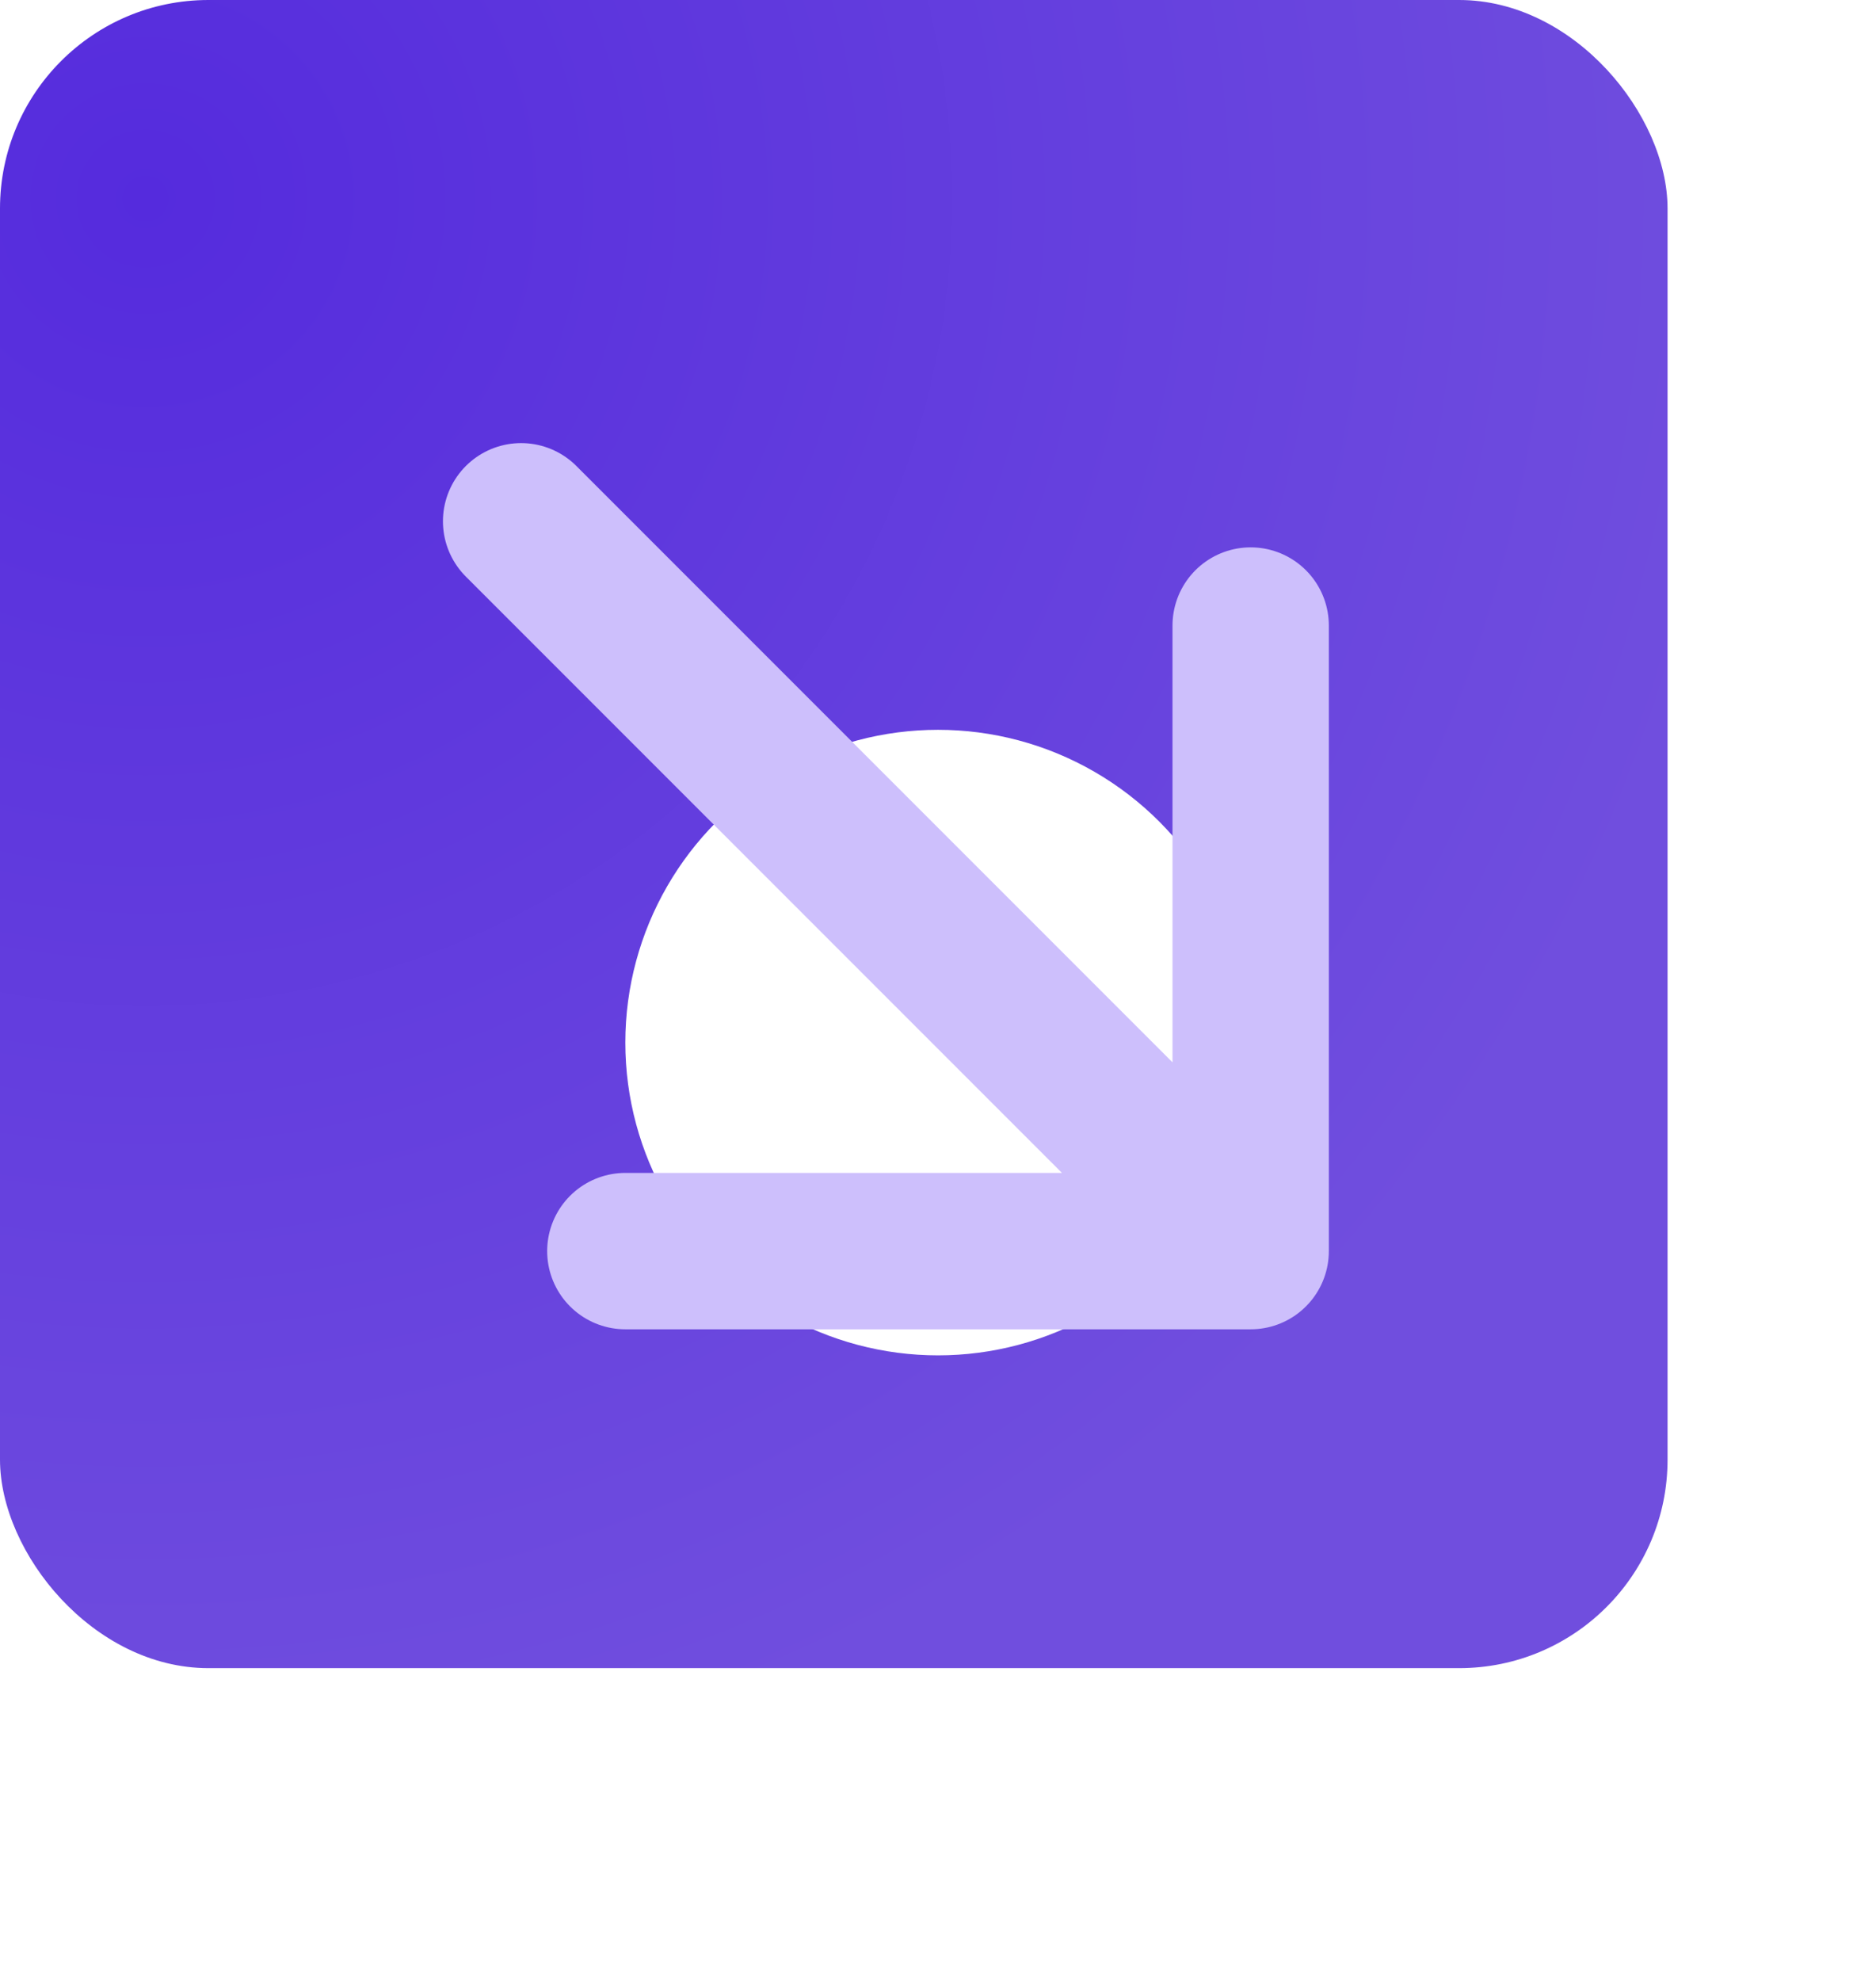
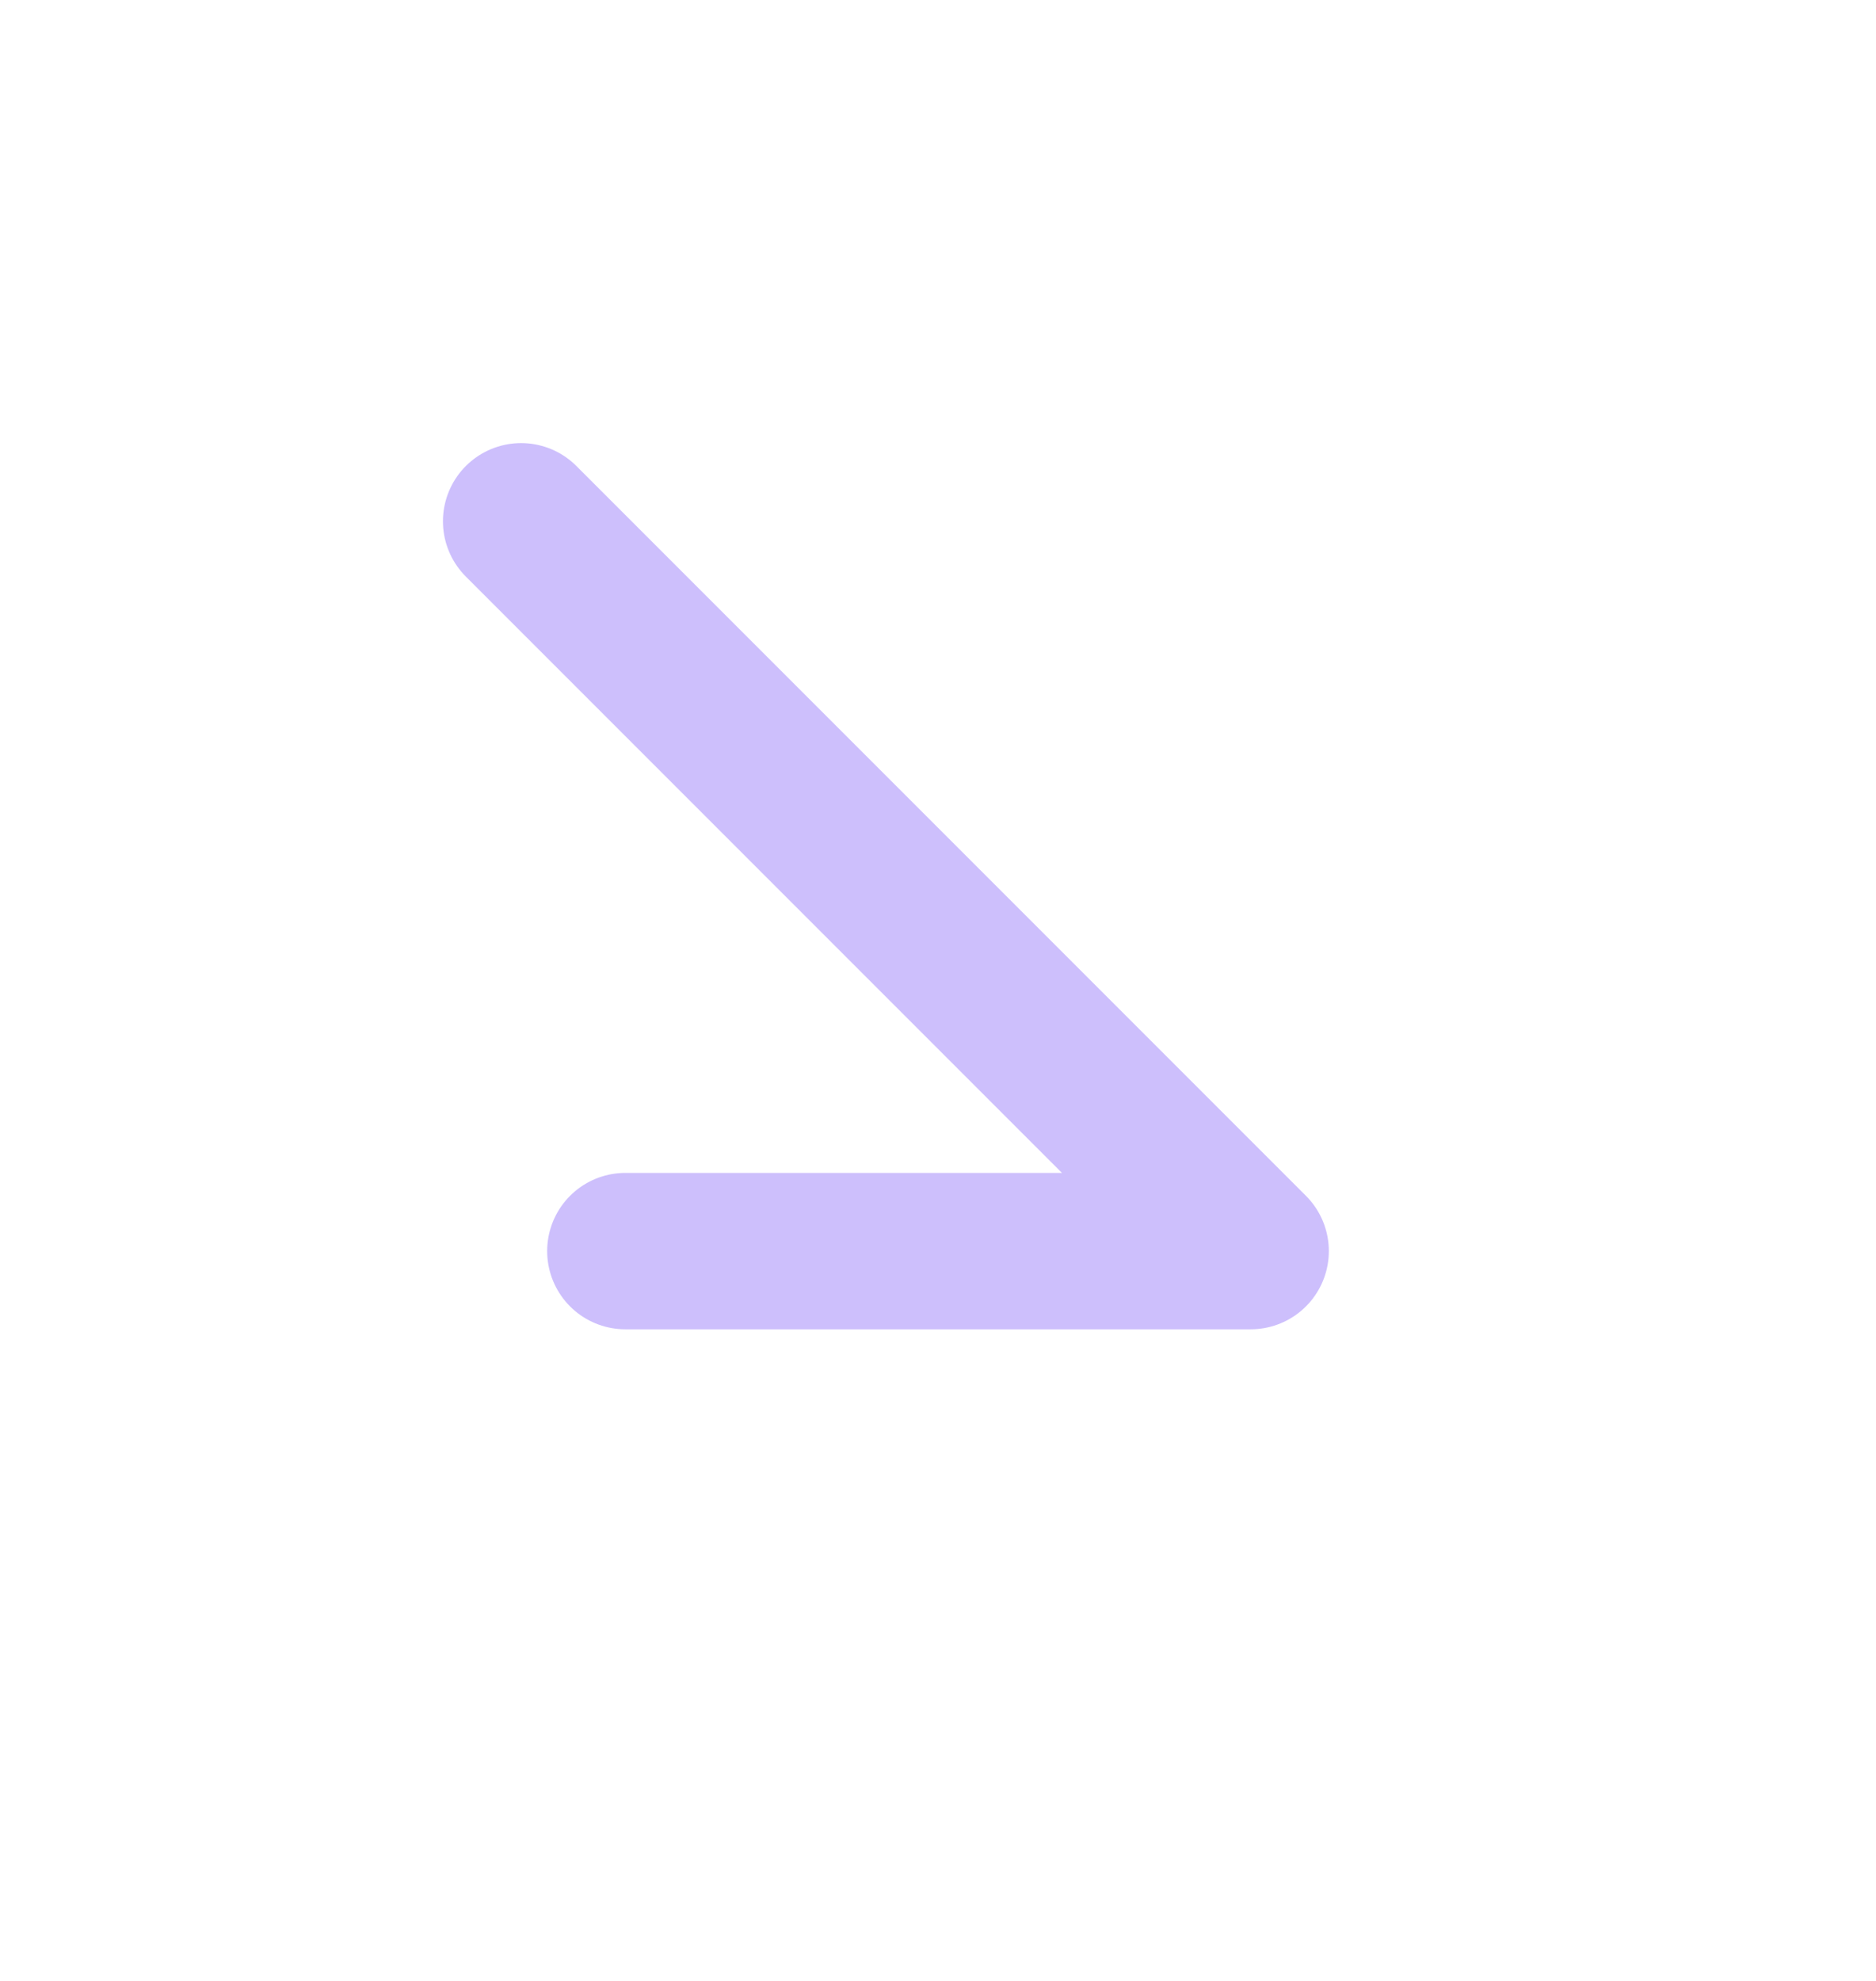
<svg xmlns="http://www.w3.org/2000/svg" width="18" height="19" viewBox="0 0 18 19" fill="none">
-   <rect width="16" height="16" rx="2" fill="url(#paint0_radial_2194_8168)" />
  <g filter="url(#filter0_f_2194_8168)">
-     <circle cx="9" cy="10" r="3" fill="white" />
-   </g>
-   <path d="M12 12L5 5M12 12V6M12 12H6" stroke="#CDBFFC" stroke-width="1.5" stroke-linecap="round" stroke-linejoin="round" />
+     </g>
+   <path d="M12 12L5 5M12 12M12 12H6" stroke="#CDBFFC" stroke-width="1.5" stroke-linecap="round" stroke-linejoin="round" />
  <defs>
    <filter id="filter0_f_2194_8168" x="0" y="1" width="18" height="18" filterUnits="userSpaceOnUse" color-interpolation-filters="sRGB">
      <feFlood flood-opacity="0" result="BackgroundImageFix" />
      <feBlend mode="normal" in="SourceGraphic" in2="BackgroundImageFix" result="shape" />
      <feGaussianBlur stdDeviation="3" result="effect1_foregroundBlur_2194_8168" />
    </filter>
    <radialGradient id="paint0_radial_2194_8168" cx="0" cy="0" r="1" gradientUnits="userSpaceOnUse" gradientTransform="translate(1.5 2) rotate(41.009) scale(15.24)">
      <stop stop-color="#552BDD" />
      <stop offset="1" stop-color="#704EDE" />
    </radialGradient>
  </defs>
</svg>